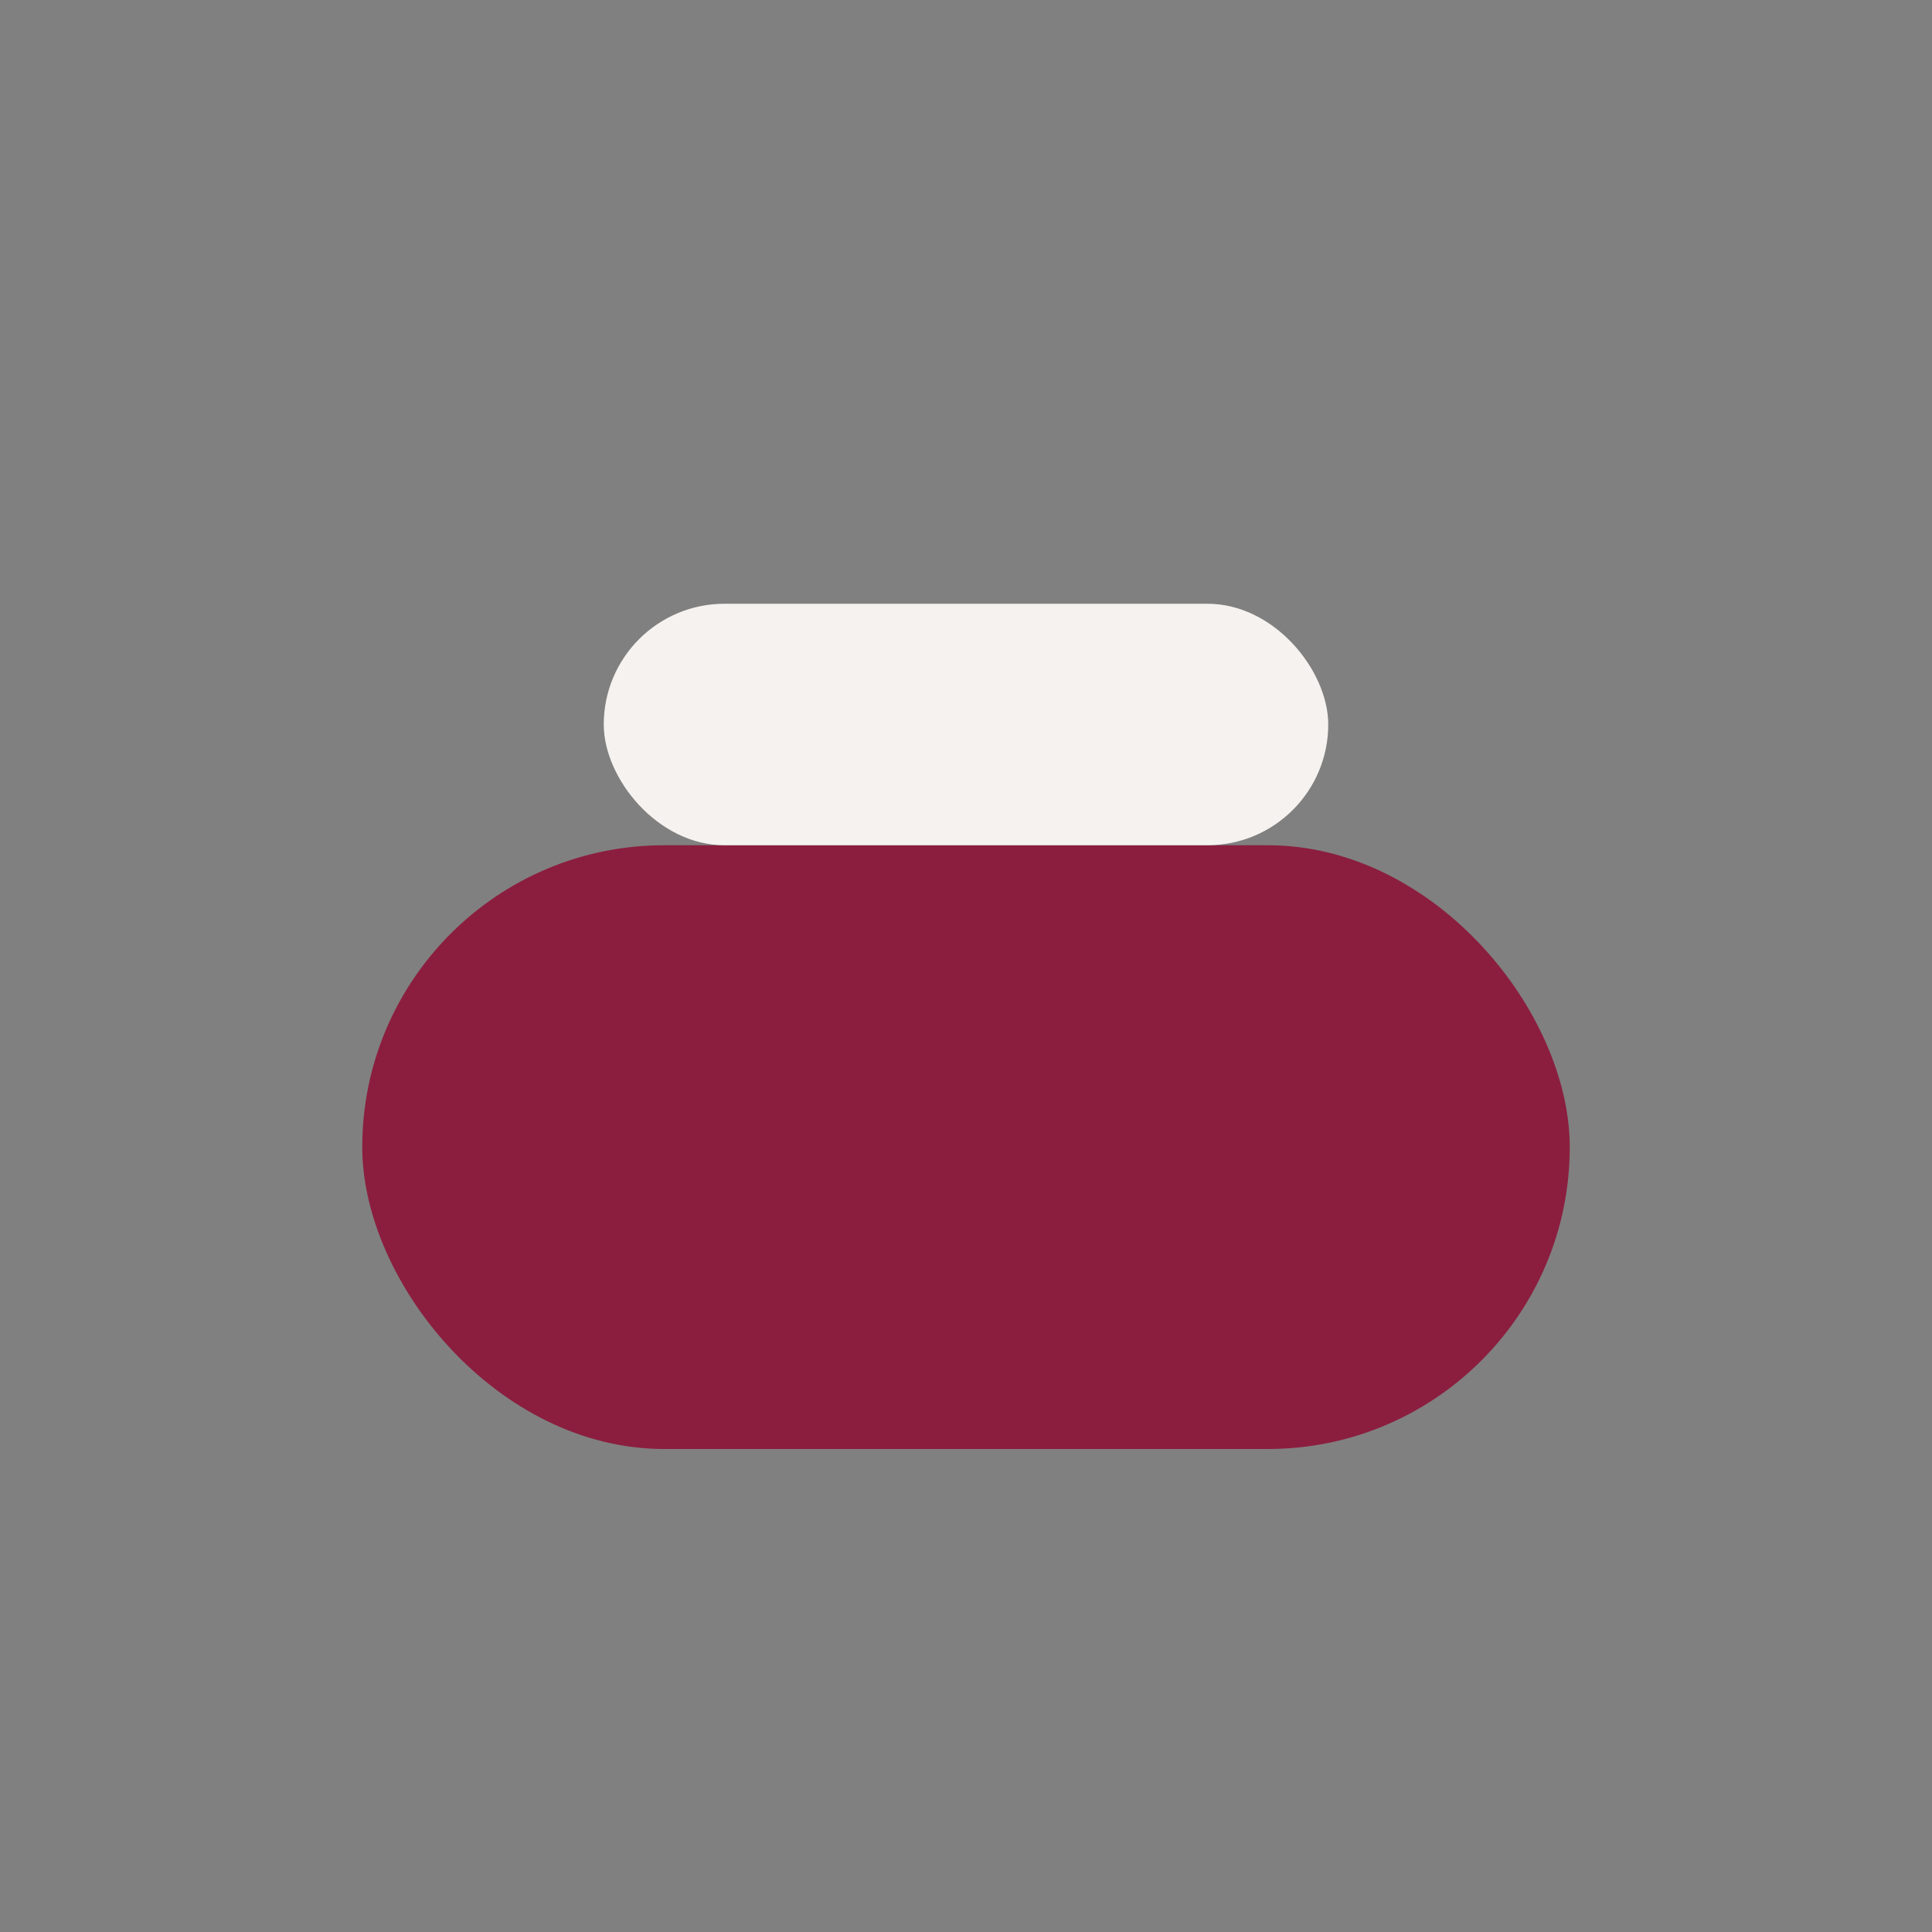
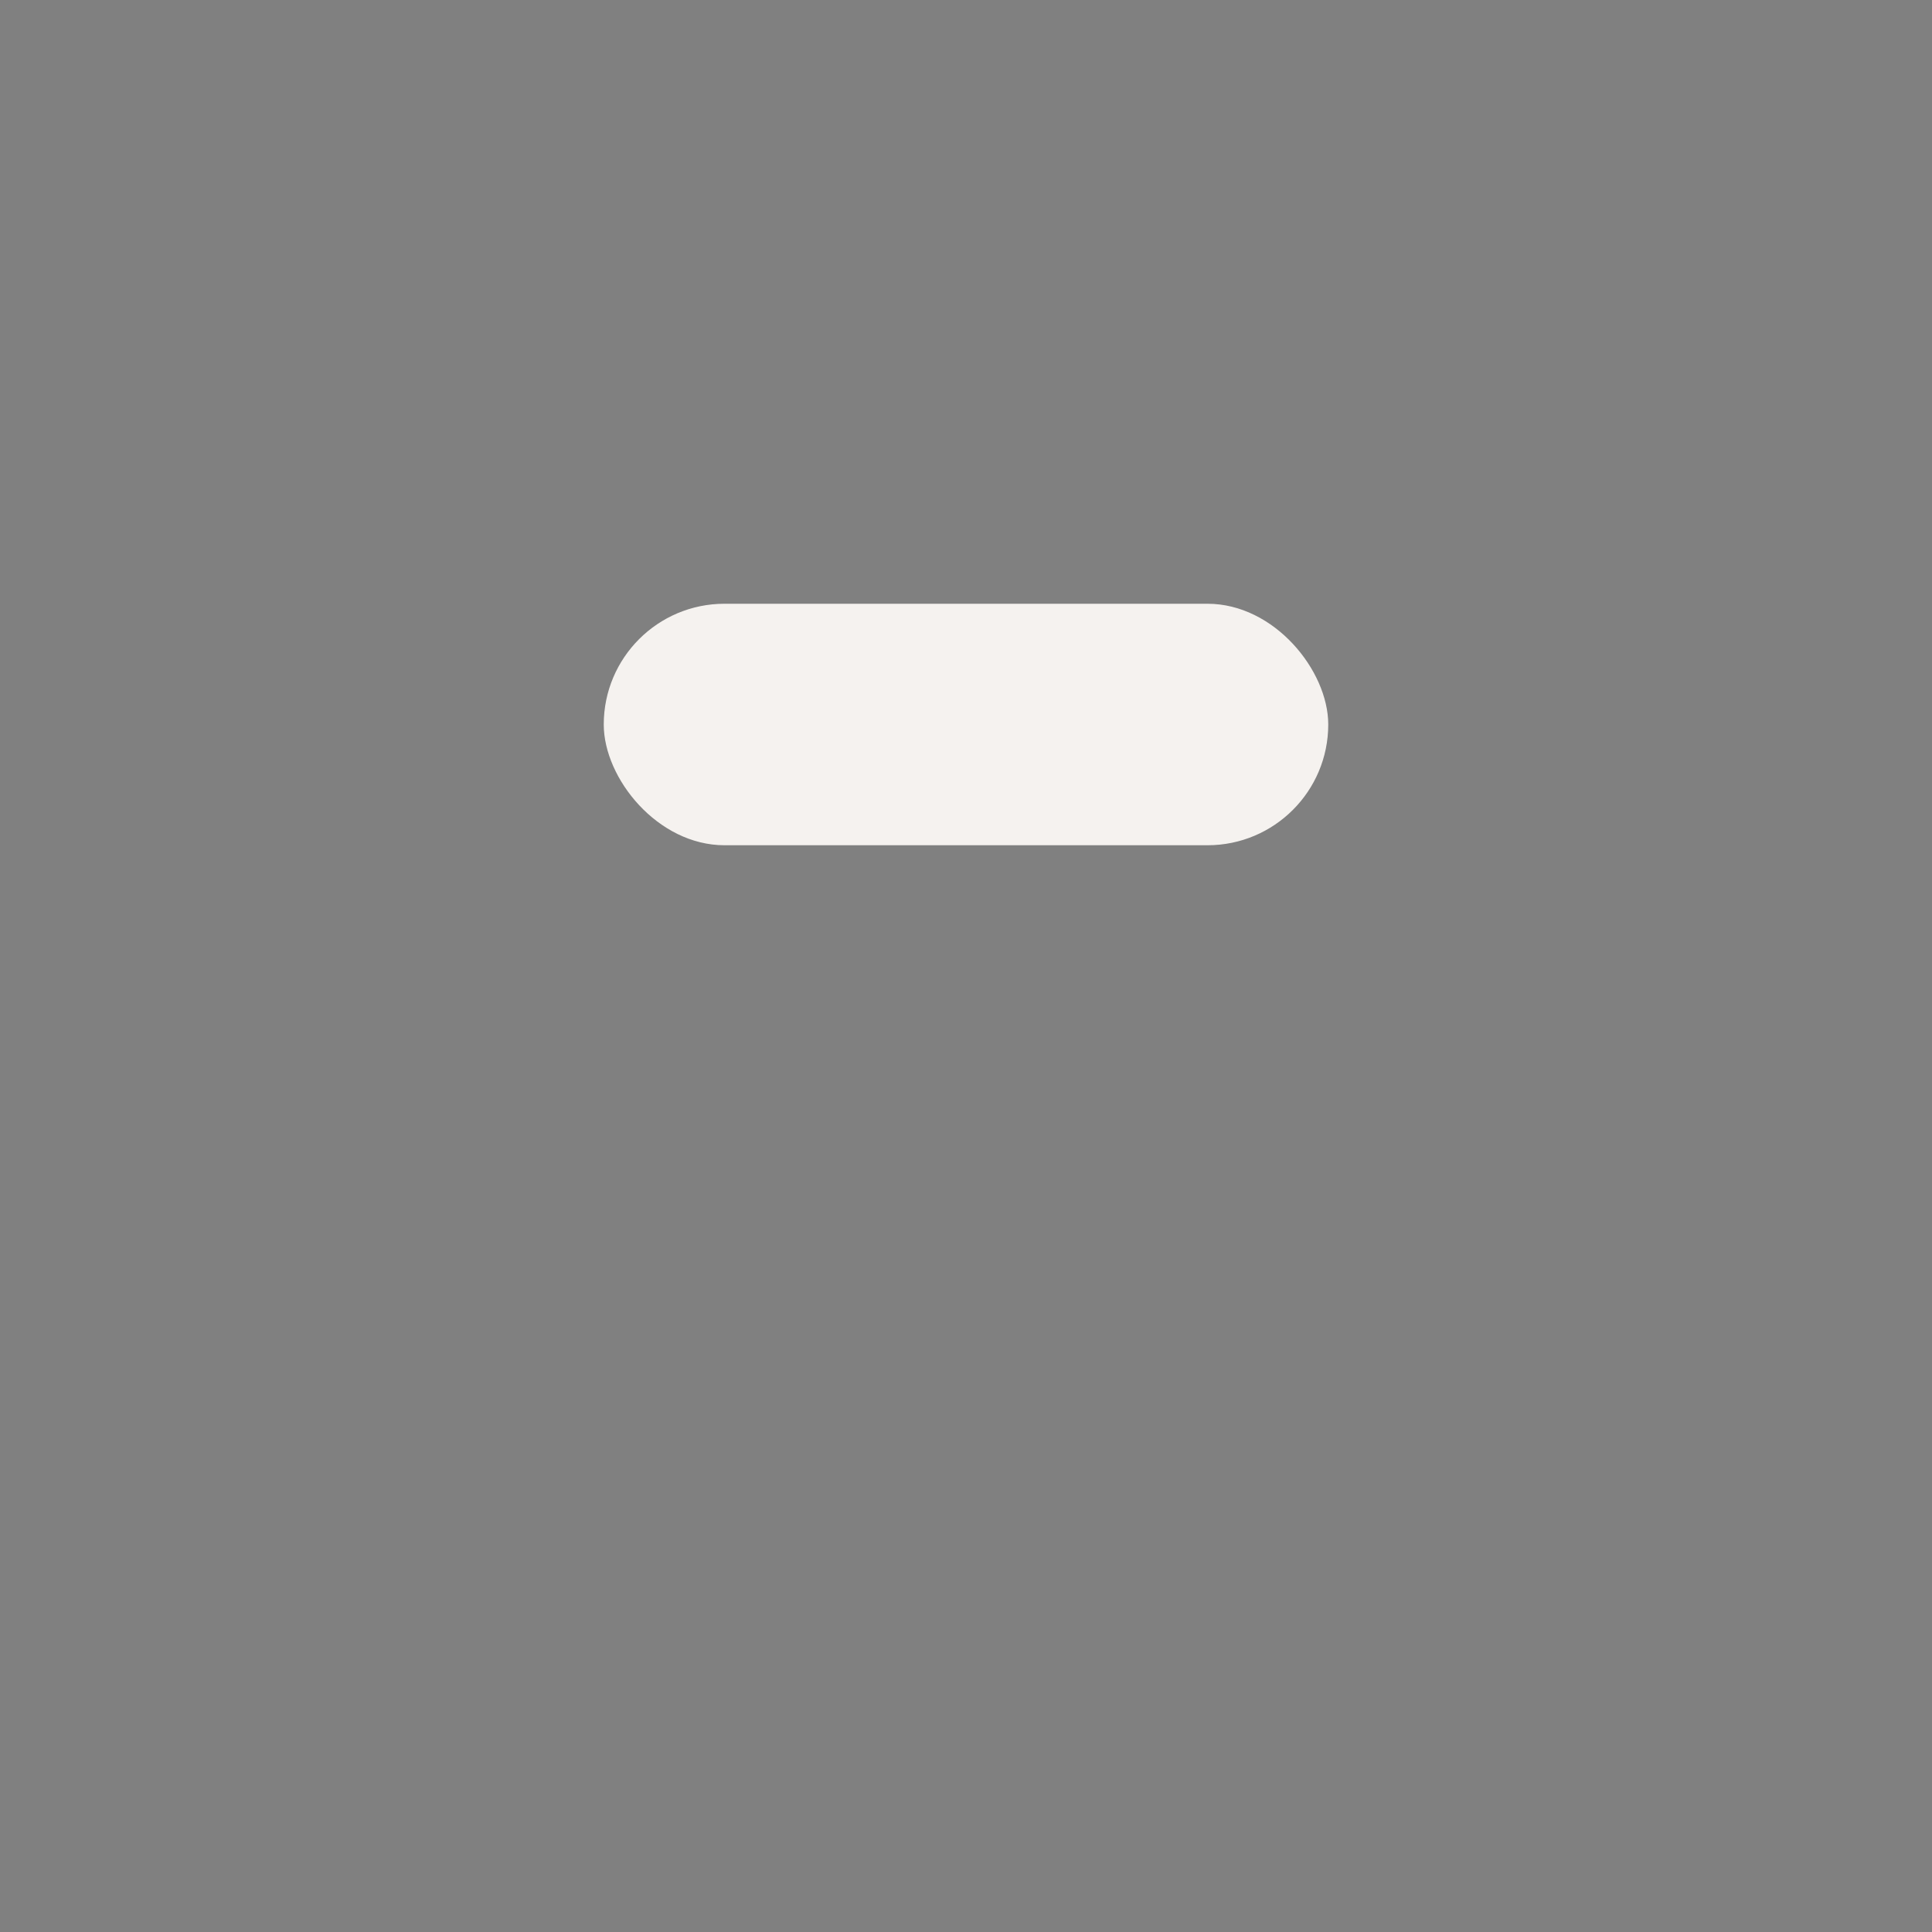
<svg xmlns="http://www.w3.org/2000/svg" width="32" height="32" viewBox="0 0 32 32">
  <rect x="0" y="0" width="32" height="32" fill="#808080" stroke="none" />
-   <rect x="6" y="14" width="20" height="10" rx="5" fill="#8B1E3F" />
  <rect x="10" y="10" width="12" height="4" rx="2" fill="#F5F2EF" />
</svg>